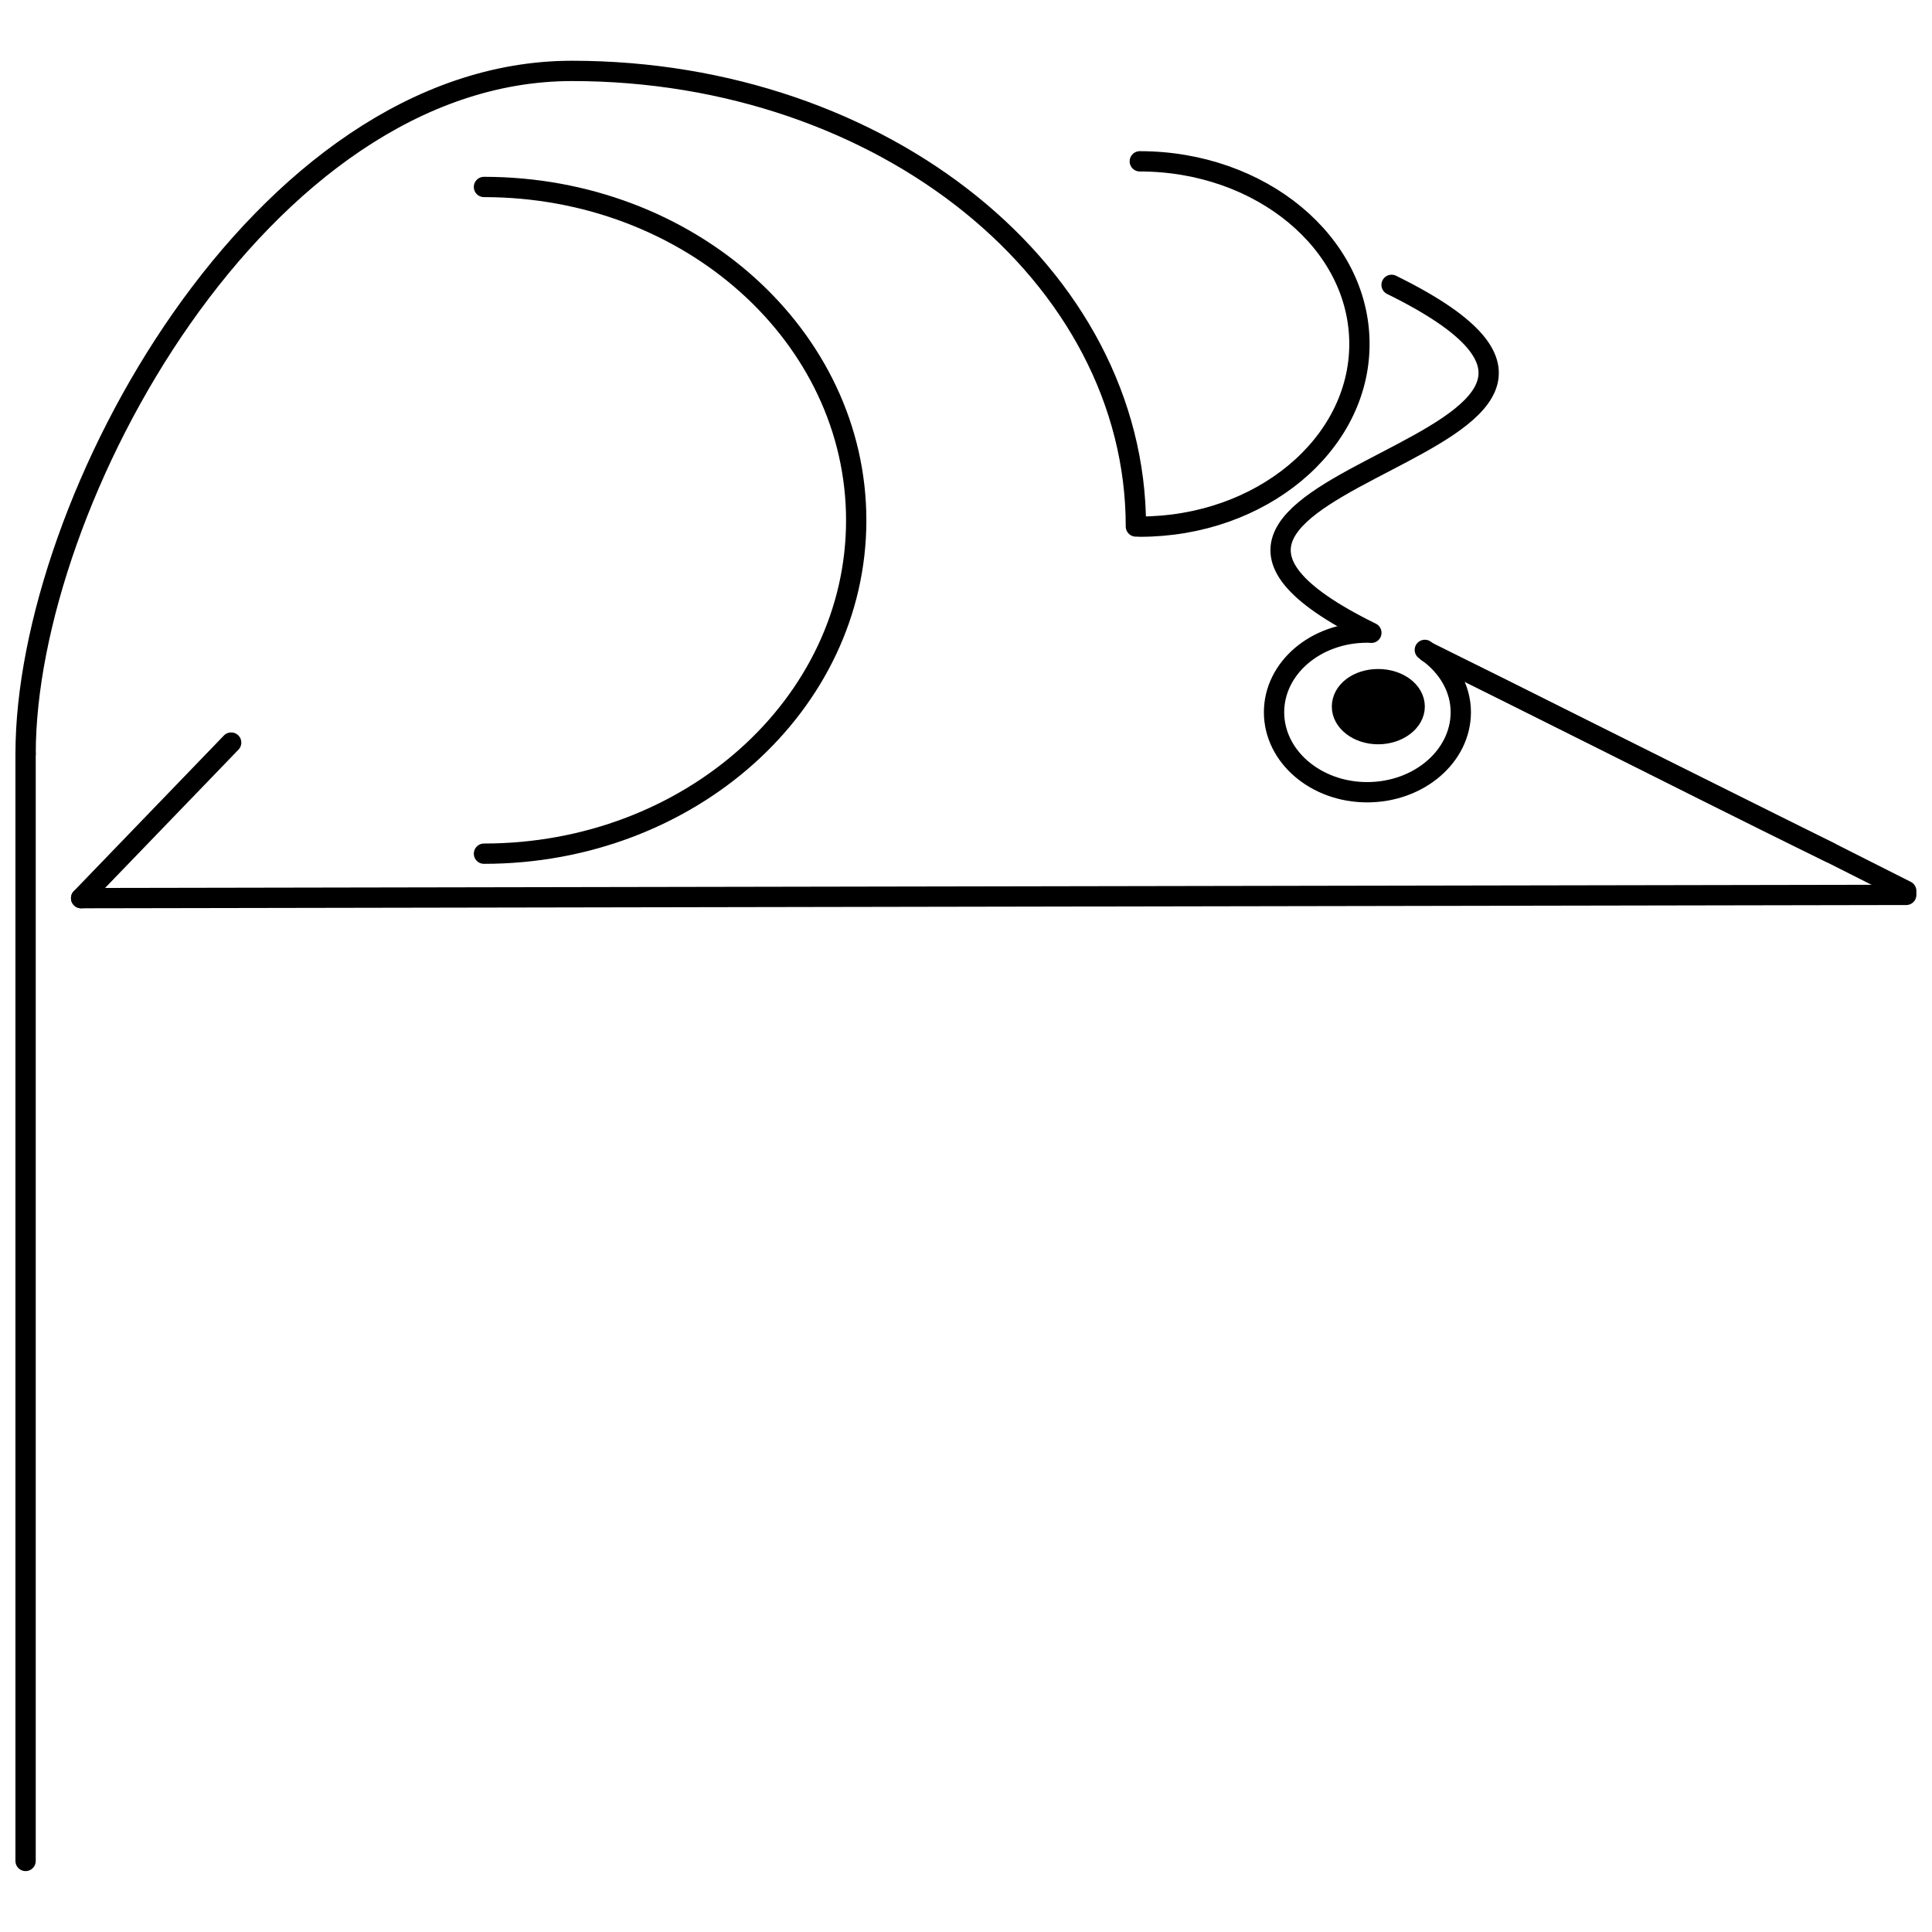
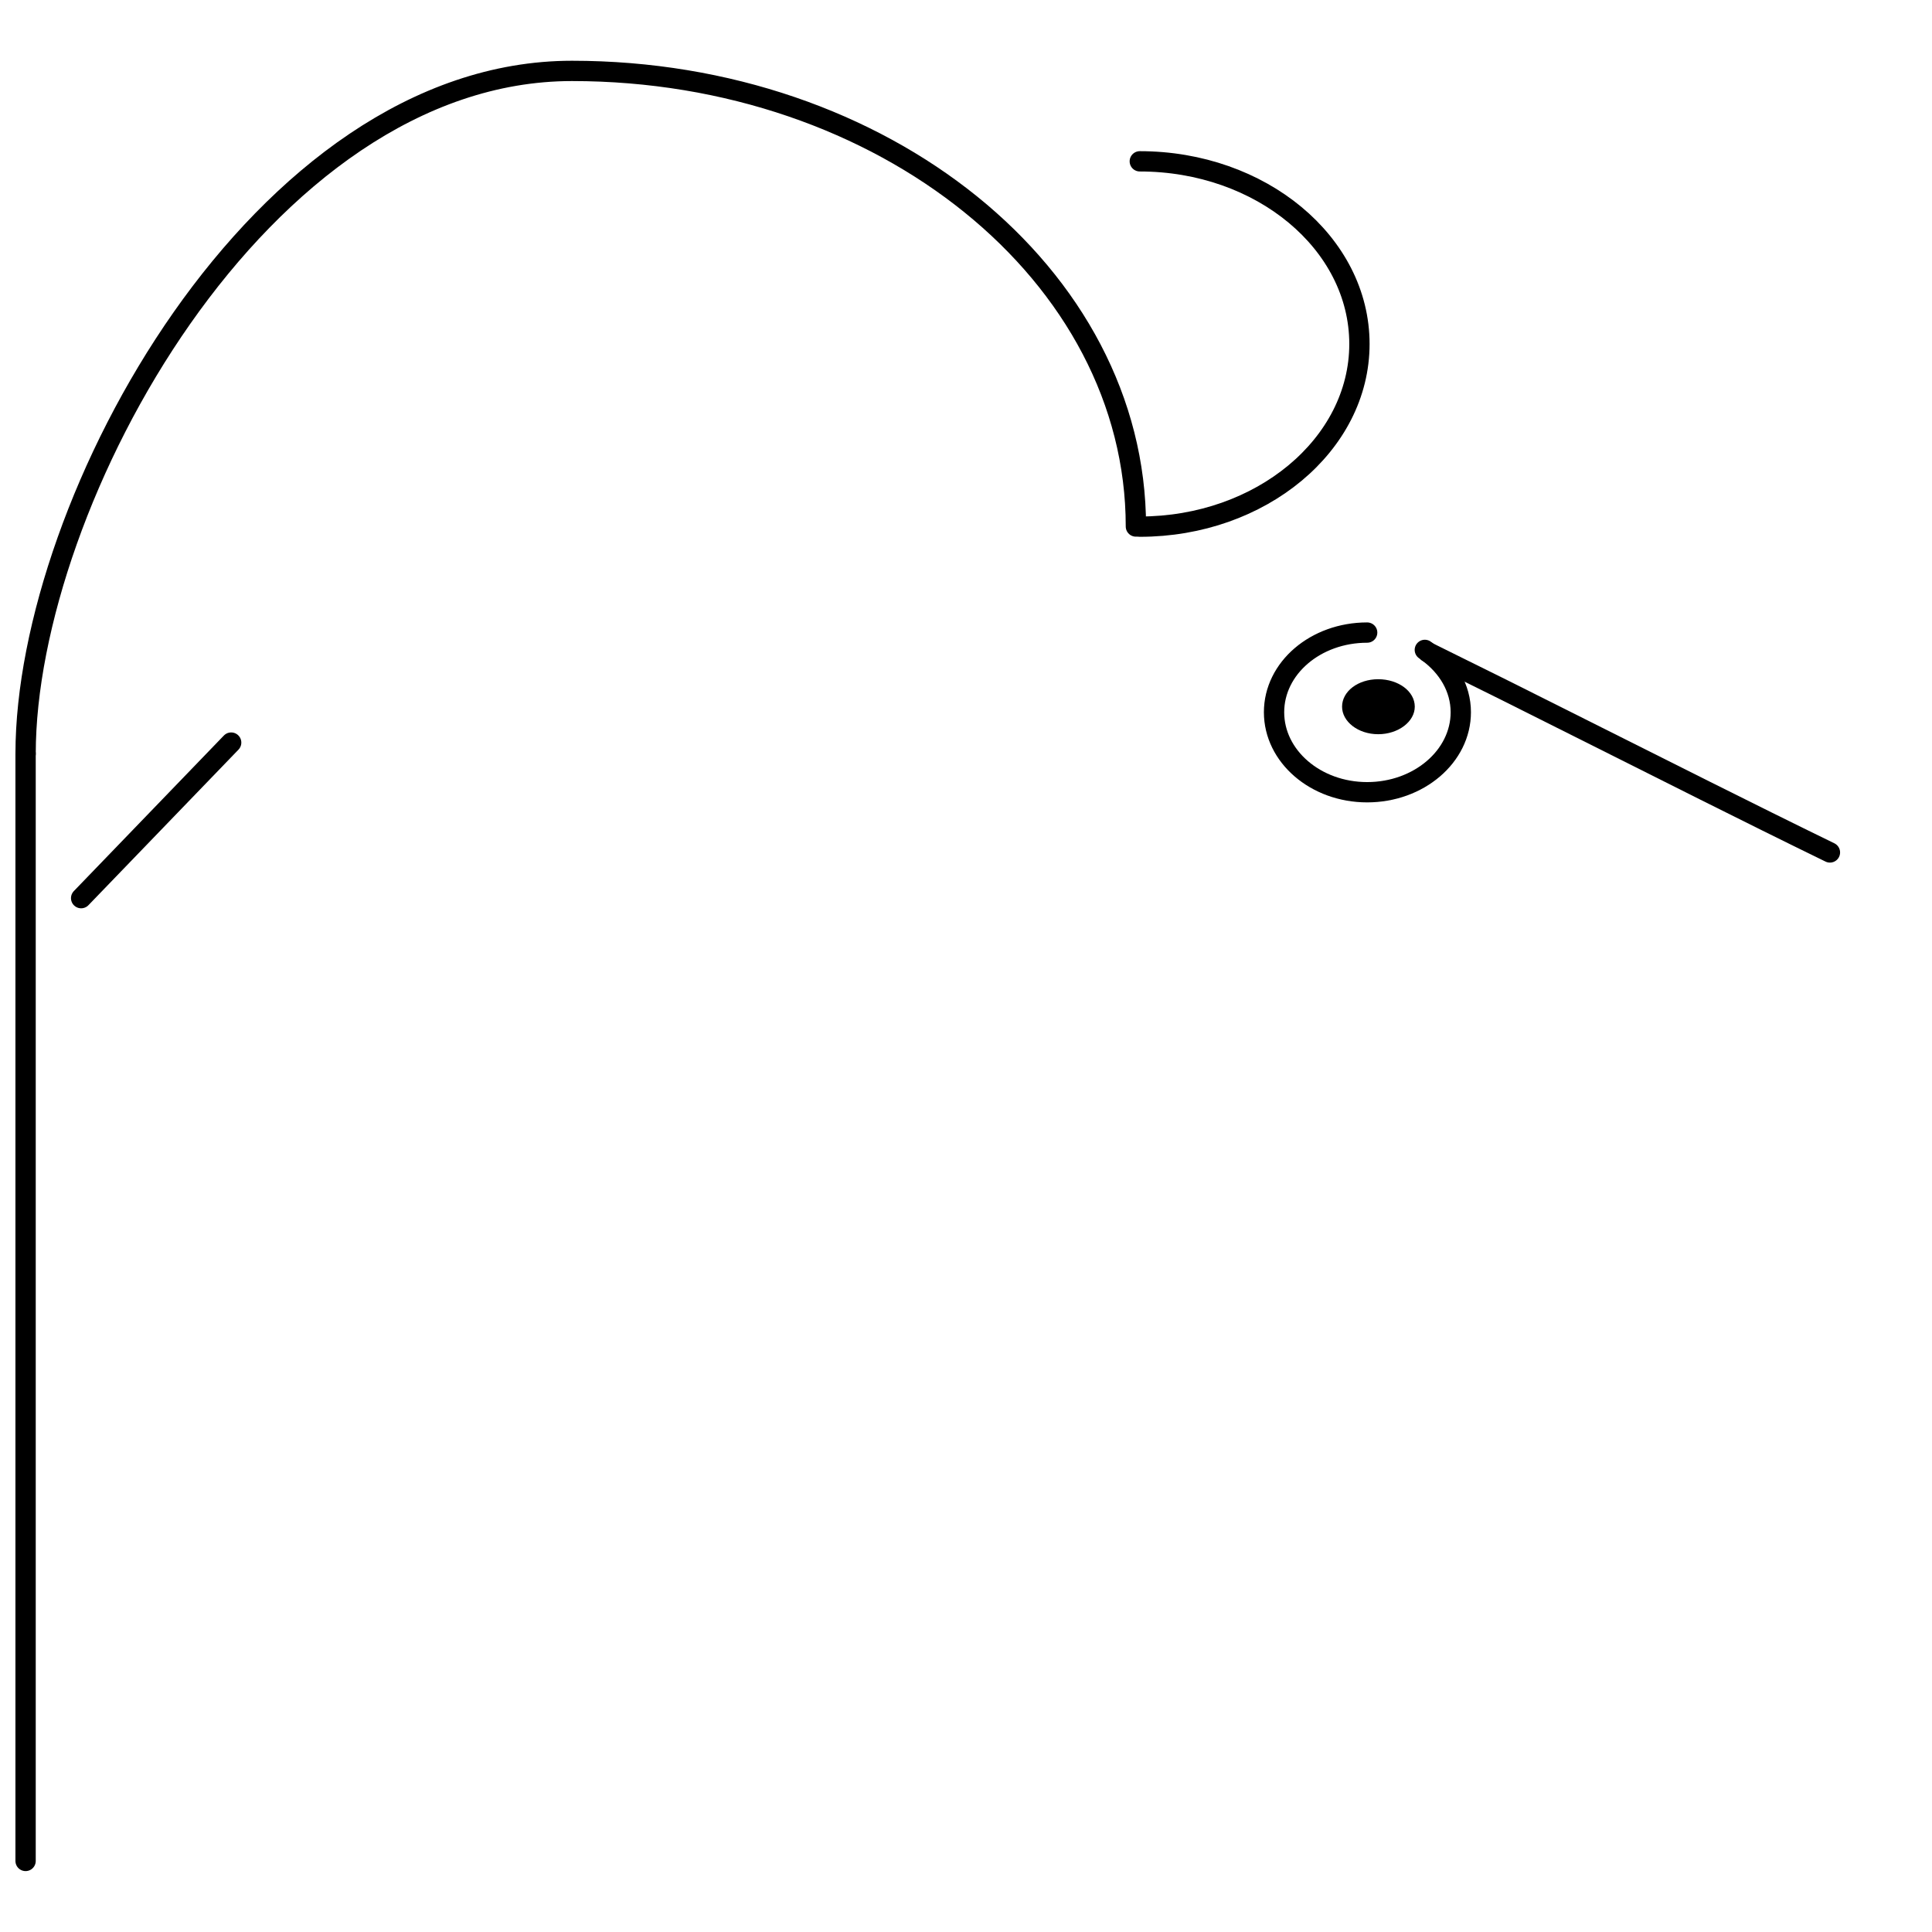
<svg xmlns="http://www.w3.org/2000/svg" width="800px" height="800px" version="1.1" viewBox="144 144 512 512">
  <defs>
    <clipPath id="d">
-       <path d="m519 314h132.9v69h-132.9z" />
-     </clipPath>
+       </clipPath>
    <clipPath id="c">
      <path d="m148.09 160h299.91v187h-299.91z" />
    </clipPath>
    <clipPath id="b">
      <path d="m162 378h489.9v7h-489.9z" />
    </clipPath>
    <clipPath id="a">
      <path d="m148.09 341h5.906v299h-5.906z" />
    </clipPath>
  </defs>
  <path d="m509.24 324c5.348 0 9.691 3.203 9.691 7.281 0 3.934-4.348 7.293-9.691 7.293-5.356 0-9.578-3.359-9.578-7.293 0.004-4.066 4.223-7.281 9.578-7.281z" />
  <path transform="matrix(5.381 0 0 5.381 148.09 160.1)" d="m69.563 29.128c2.502 1.231 4.993 2.474 7.476 3.724 4.11 2.057 8.203 4.13 12.324 6.138" fill="none" stroke="#000000" stroke-linecap="round" stroke-linejoin="round" />
  <g clip-path="url(#d)">
    <path transform="matrix(5.381 0 0 5.381 148.09 160.1)" d="m93.121 40.886-3.758-1.896-12.324-6.137-7.476-3.725" fill="none" stroke="#000000" stroke-linecap="round" stroke-linejoin="round" />
  </g>
-   <path transform="matrix(5.381 0 0 5.381 148.09 160.1)" d="m67.774 11.037c16.729 8.23-17.089 9.235-0.995 17.135" fill="none" stroke="#000000" stroke-linecap="round" stroke-linejoin="round" />
  <path transform="matrix(5.381 0 0 5.381 148.09 160.1)" d="m66.572 28.162c-2.541 0-4.586 1.753-4.586 3.923 0 2.168 2.045 3.94 4.586 3.94 2.547 0 4.611-1.772 4.611-3.94 0-1.194-0.643-2.246-1.62-2.957-0.009-0.009-0.009-0.009-0.019-0.009-0.039-0.038-0.085-0.076-0.132-0.104" fill="none" stroke="#000000" stroke-linecap="round" stroke-linejoin="round" />
-   <path transform="matrix(5.381 0 0 5.381 148.09 160.1)" d="m65.331 31.809c0 0.731 0.784 1.355 1.781 1.355 0.995 0 1.8-0.624 1.8-1.355 0-0.758-0.808-1.353-1.8-1.353-0.997 0-1.781 0.597-1.781 1.353zm0 0" fill="none" stroke="#000000" stroke-linecap="round" stroke-linejoin="round" />
  <path transform="matrix(5.381 0 0 5.381 148.09 160.1)" d="m55.374 22.945c5.962 0 10.817-4.039 10.817-8.996 0-4.971-4.855-8.996-10.817-8.996" fill="none" stroke="#000000" stroke-linecap="round" stroke-linejoin="round" />
  <g clip-path="url(#c)">
    <path transform="matrix(5.381 0 0 5.381 148.09 160.1)" d="m55.182 22.938c0-12.392-12.434-22.438-27.772-22.438-15.339 0-26.909 21.234-26.909 33.626" fill="none" stroke="#000000" stroke-linecap="round" stroke-linejoin="round" />
  </g>
-   <path transform="matrix(5.381 0 0 5.381 148.09 160.1)" d="m23.075 6.216c10.125 0 18.333 7.351 18.333 16.418 0 9.066-8.208 16.417-18.333 16.417" fill="none" stroke="#000000" stroke-linecap="round" stroke-linejoin="round" />
  <path transform="matrix(5.381 0 0 5.381 148.09 160.1)" d="m10.625 33.58-7.389 7.661" fill="none" stroke="#000000" stroke-linecap="round" stroke-linejoin="round" />
  <g clip-path="url(#b)">
-     <path transform="matrix(5.381 0 0 5.381 148.09 160.1)" d="m3.236 41.241 89.885-0.161" fill="none" stroke="#000000" stroke-linecap="round" stroke-linejoin="round" />
-   </g>
+     </g>
  <g clip-path="url(#a)">
    <path transform="matrix(5.381 0 0 5.381 148.09 160.1)" d="m0.5 34.126v54.532" fill="none" stroke="#000000" stroke-linecap="round" stroke-linejoin="round" />
  </g>
</svg>